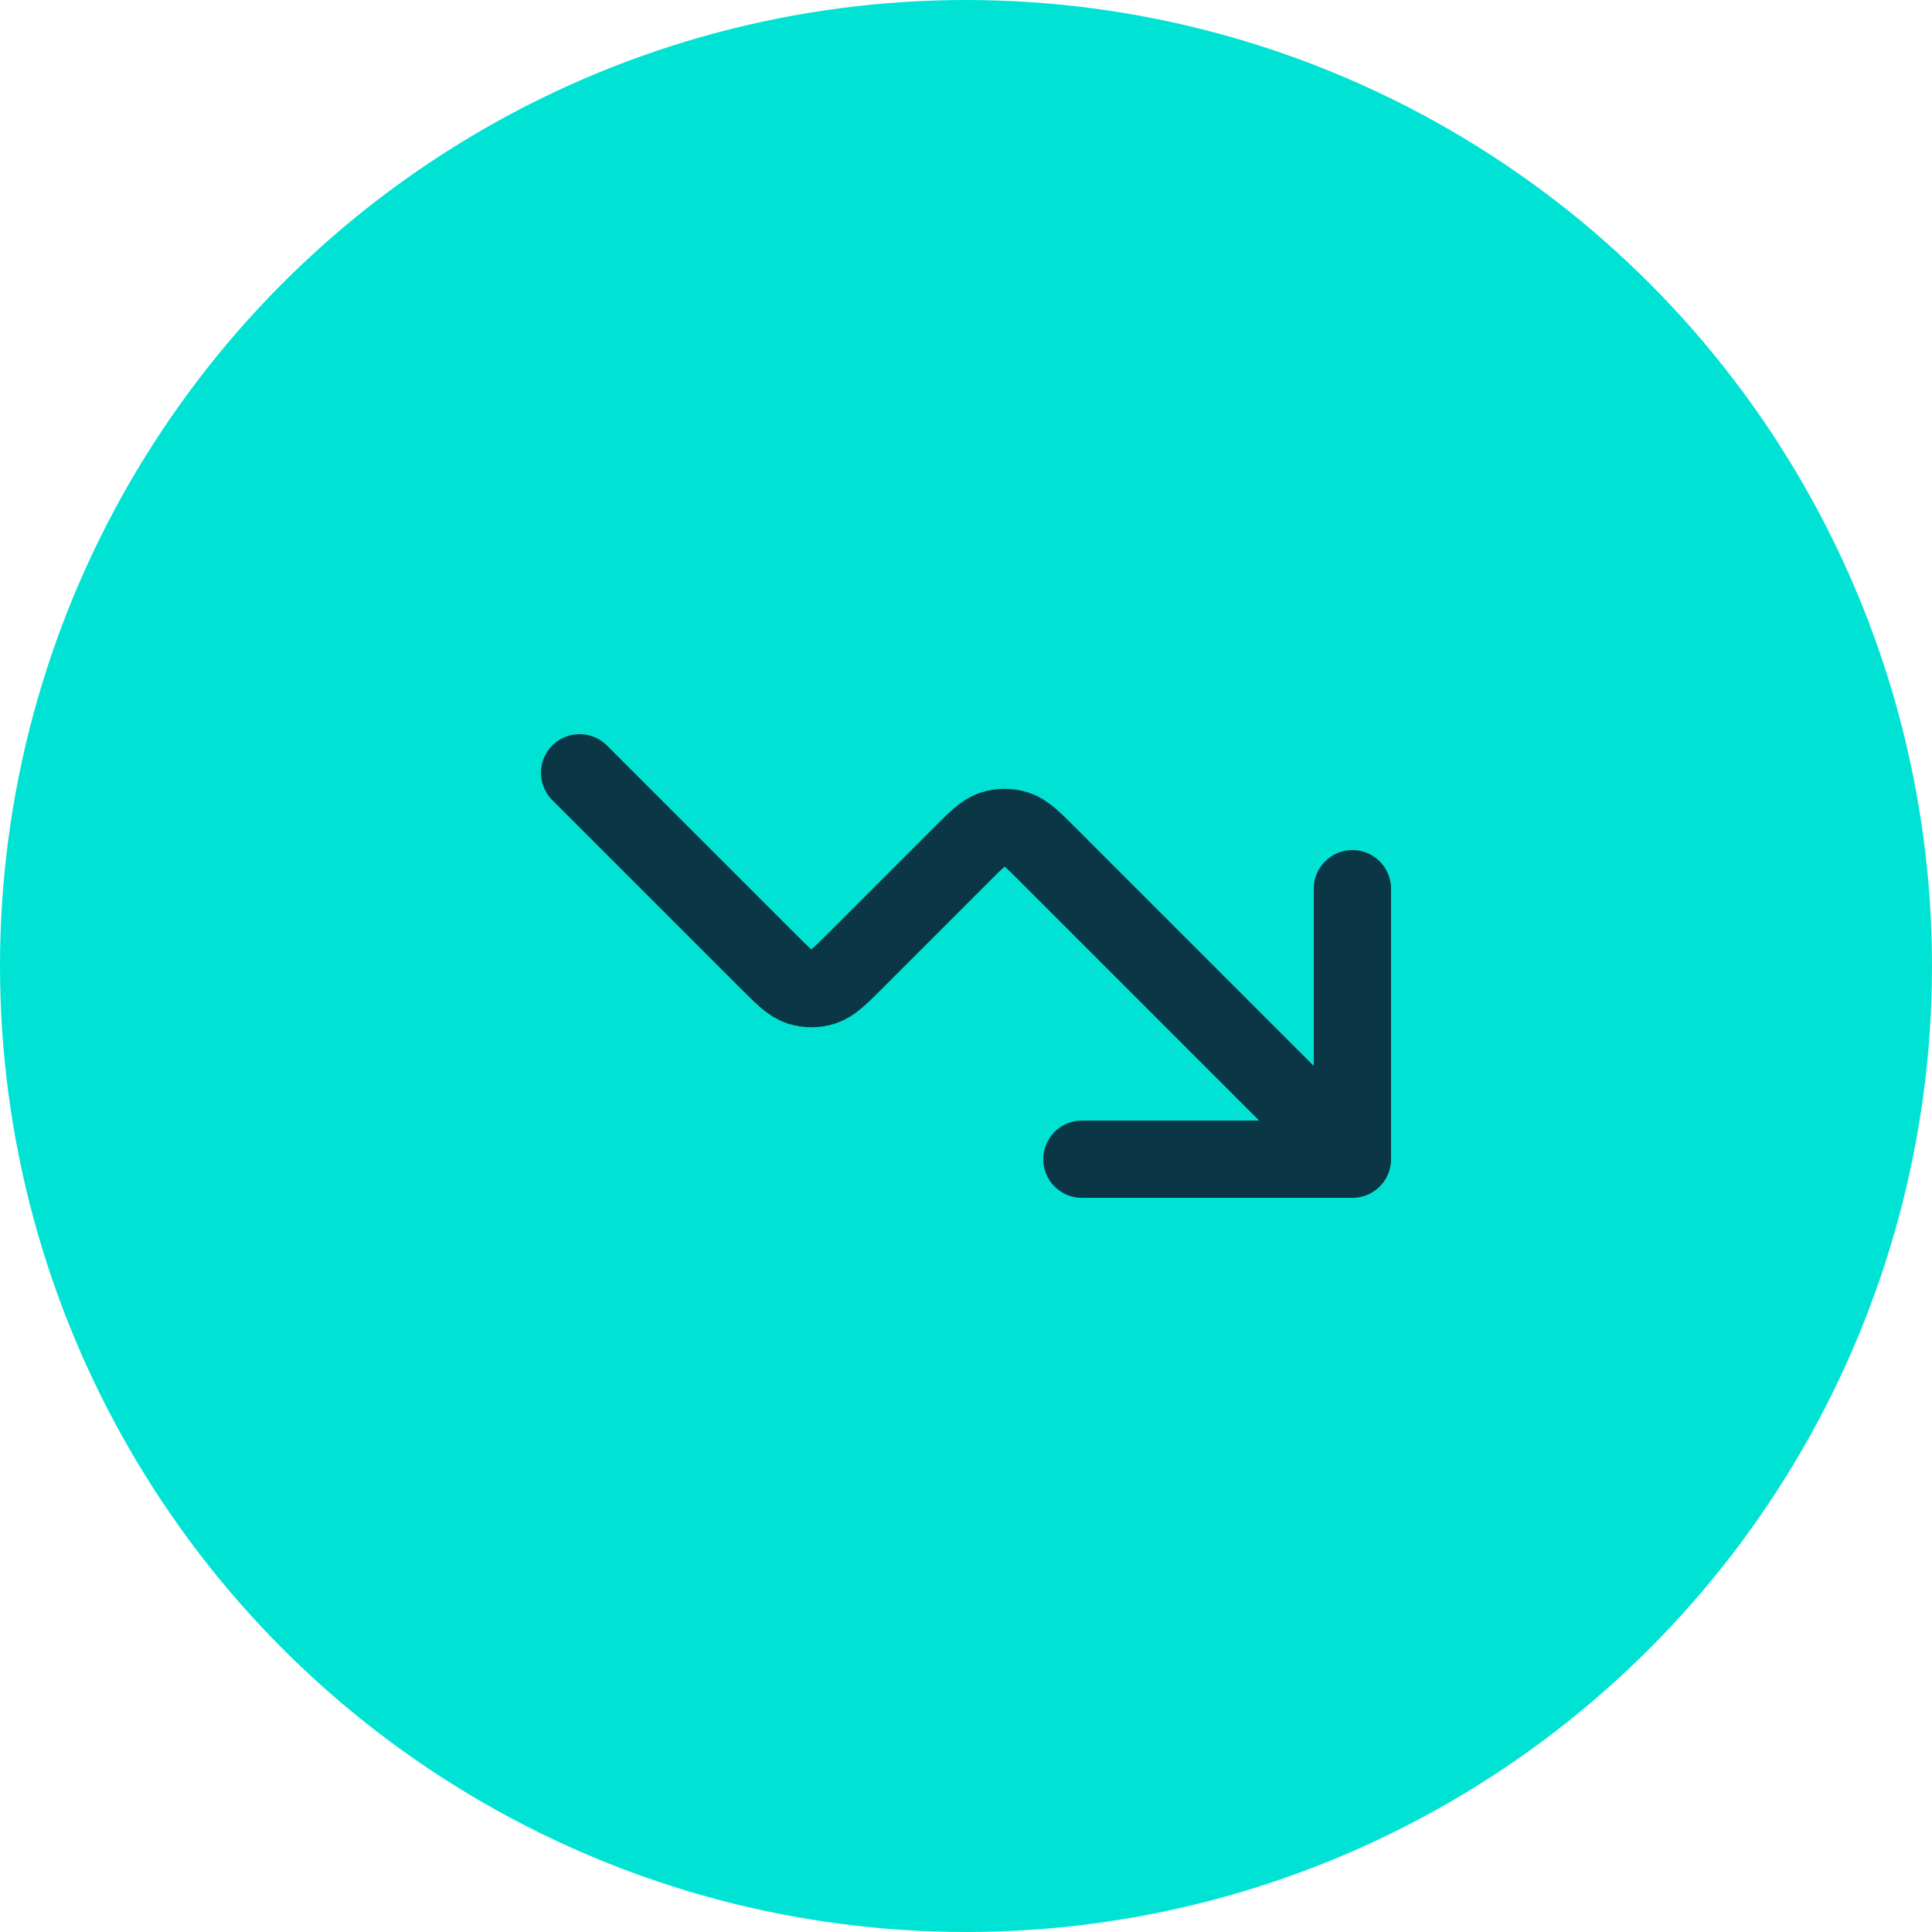
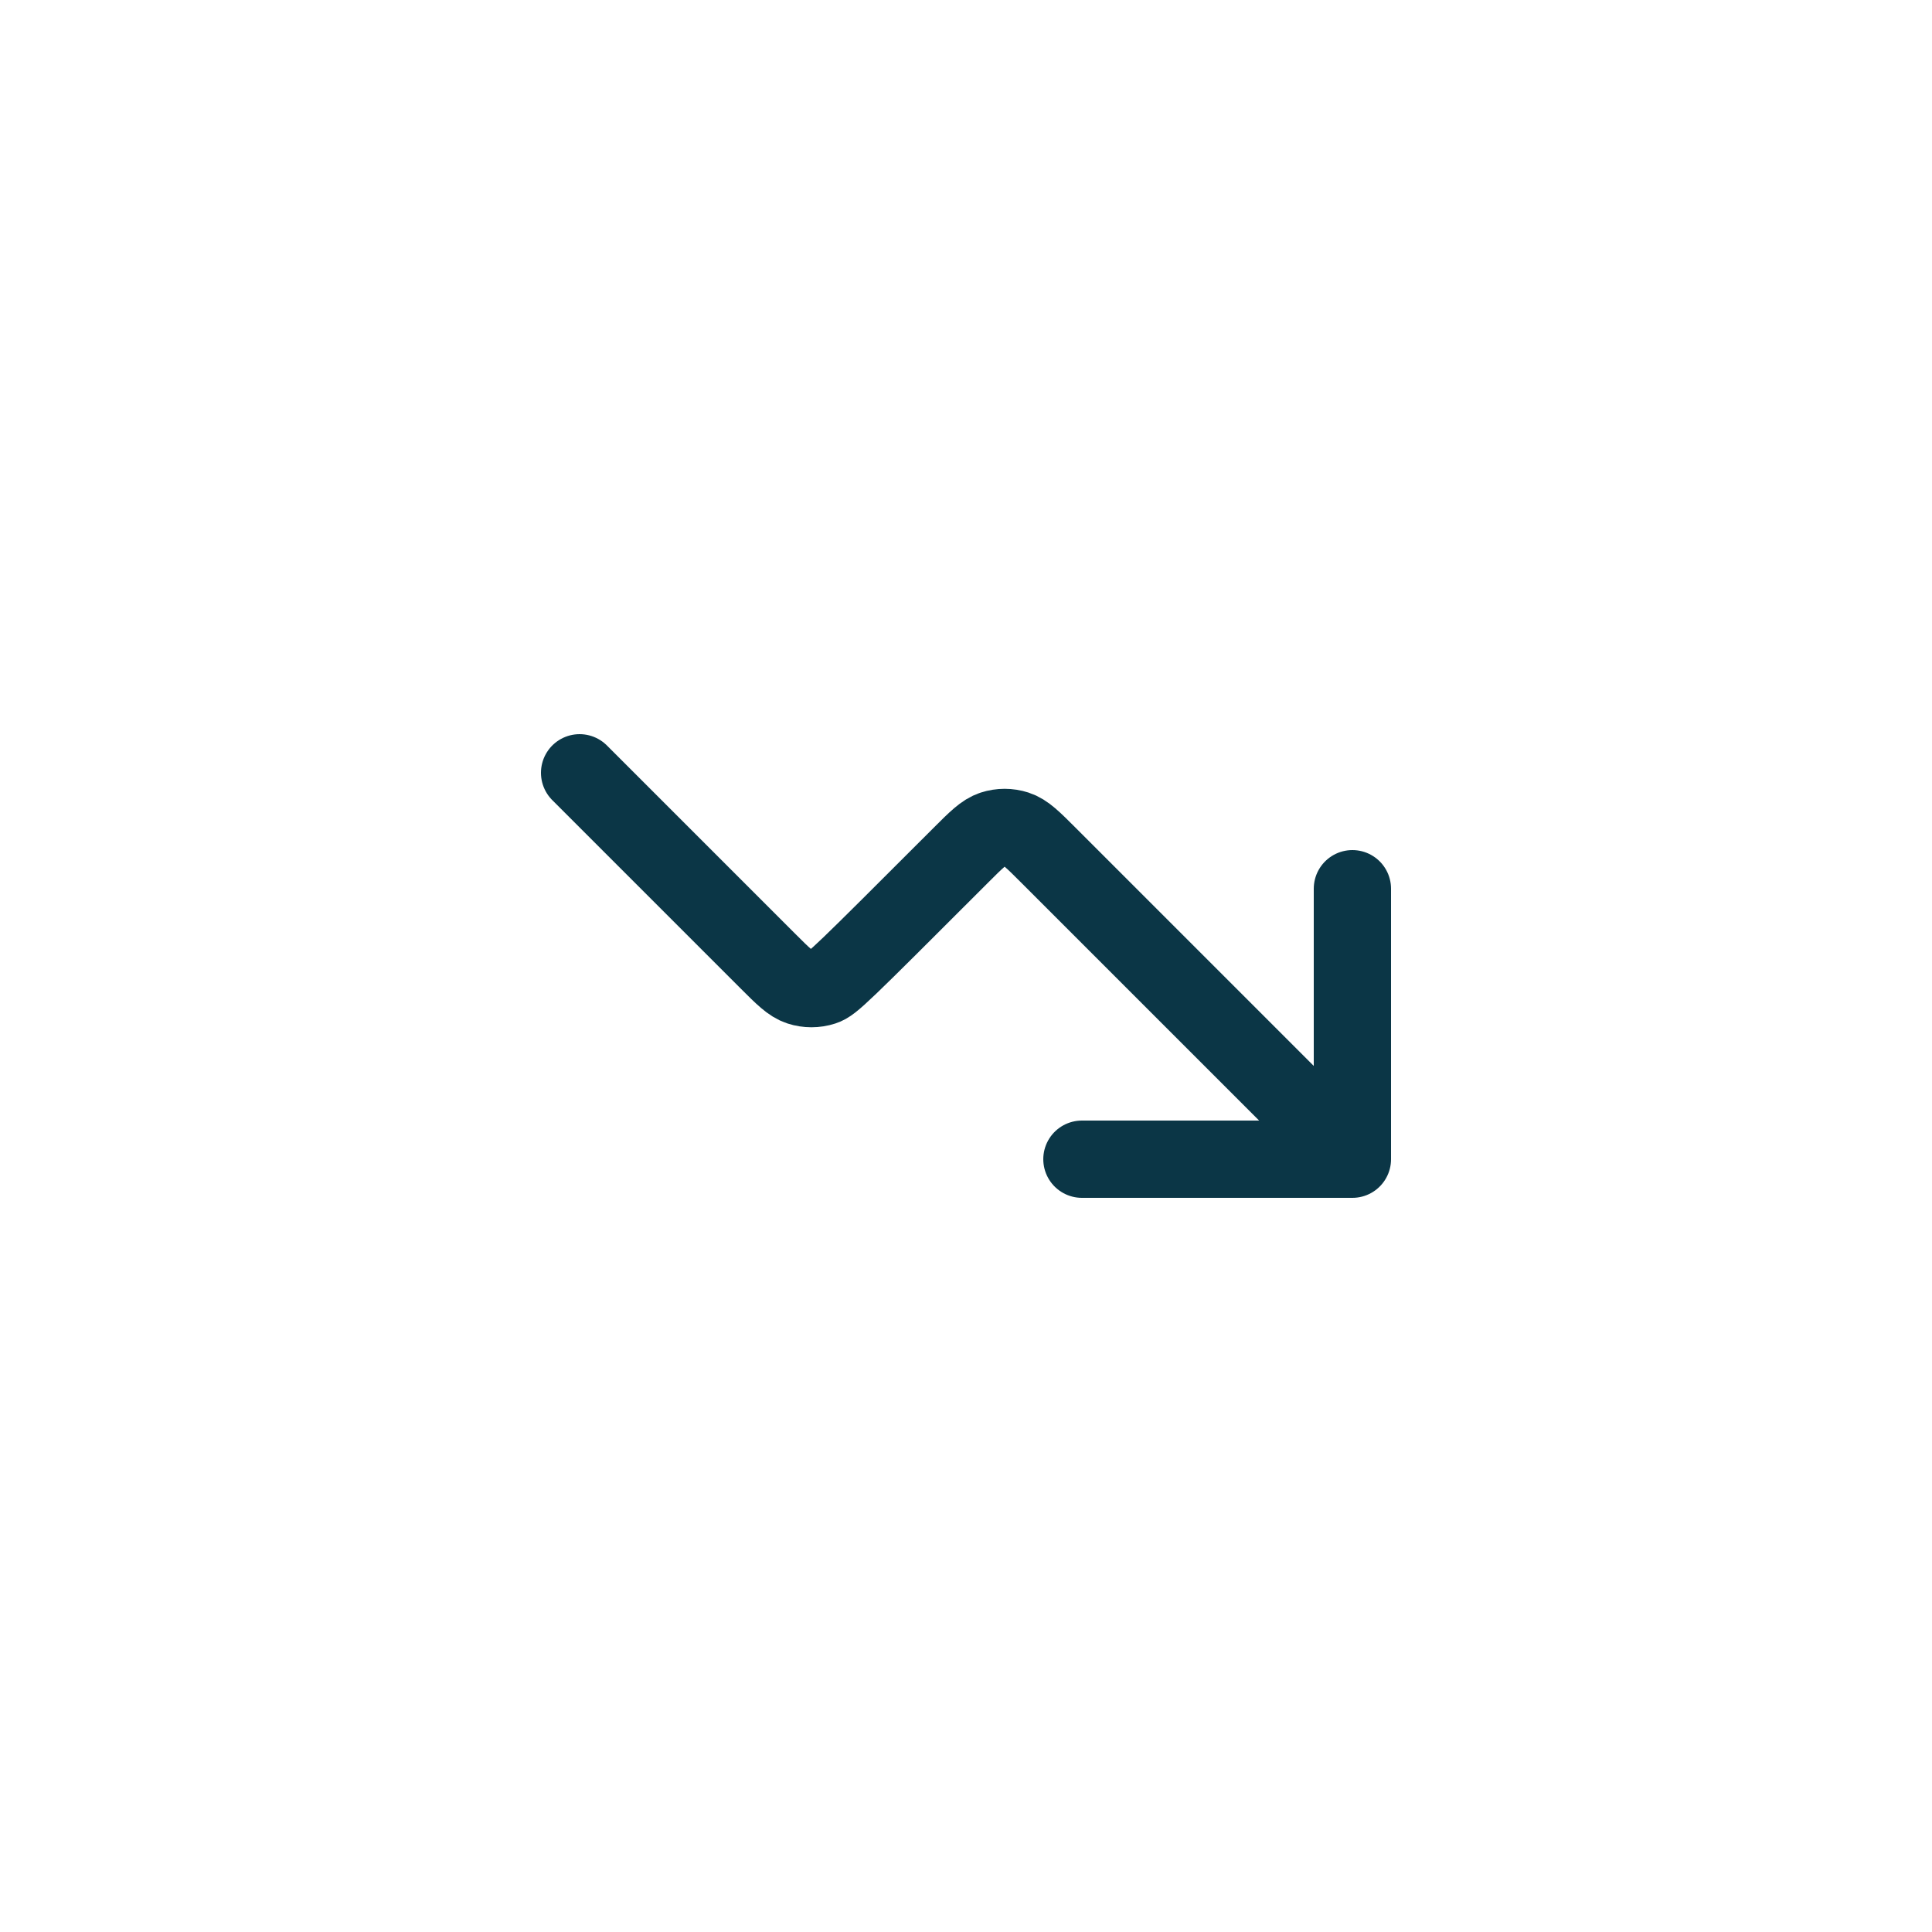
<svg xmlns="http://www.w3.org/2000/svg" width="50" height="50" viewBox="0 0 50 50" fill="none">
-   <circle cx="25" cy="25" r="25" fill="#00E3D4" />
-   <path d="M35 30L27.131 22.131C26.735 21.735 26.537 21.537 26.309 21.463C26.108 21.398 25.892 21.398 25.691 21.463C25.463 21.537 25.265 21.735 24.869 22.131L22.131 24.869C21.735 25.265 21.537 25.463 21.309 25.537C21.108 25.602 20.892 25.602 20.691 25.537C20.463 25.463 20.265 25.265 19.869 24.869L15 20M35 30H28M35 30V23" stroke="#0B3646" stroke-width="2" stroke-linecap="round" stroke-linejoin="round" />
+   <path d="M35 30L27.131 22.131C26.735 21.735 26.537 21.537 26.309 21.463C26.108 21.398 25.892 21.398 25.691 21.463C25.463 21.537 25.265 21.735 24.869 22.131C21.735 25.265 21.537 25.463 21.309 25.537C21.108 25.602 20.892 25.602 20.691 25.537C20.463 25.463 20.265 25.265 19.869 24.869L15 20M35 30H28M35 30V23" stroke="#0B3646" stroke-width="2" stroke-linecap="round" stroke-linejoin="round" />
</svg>